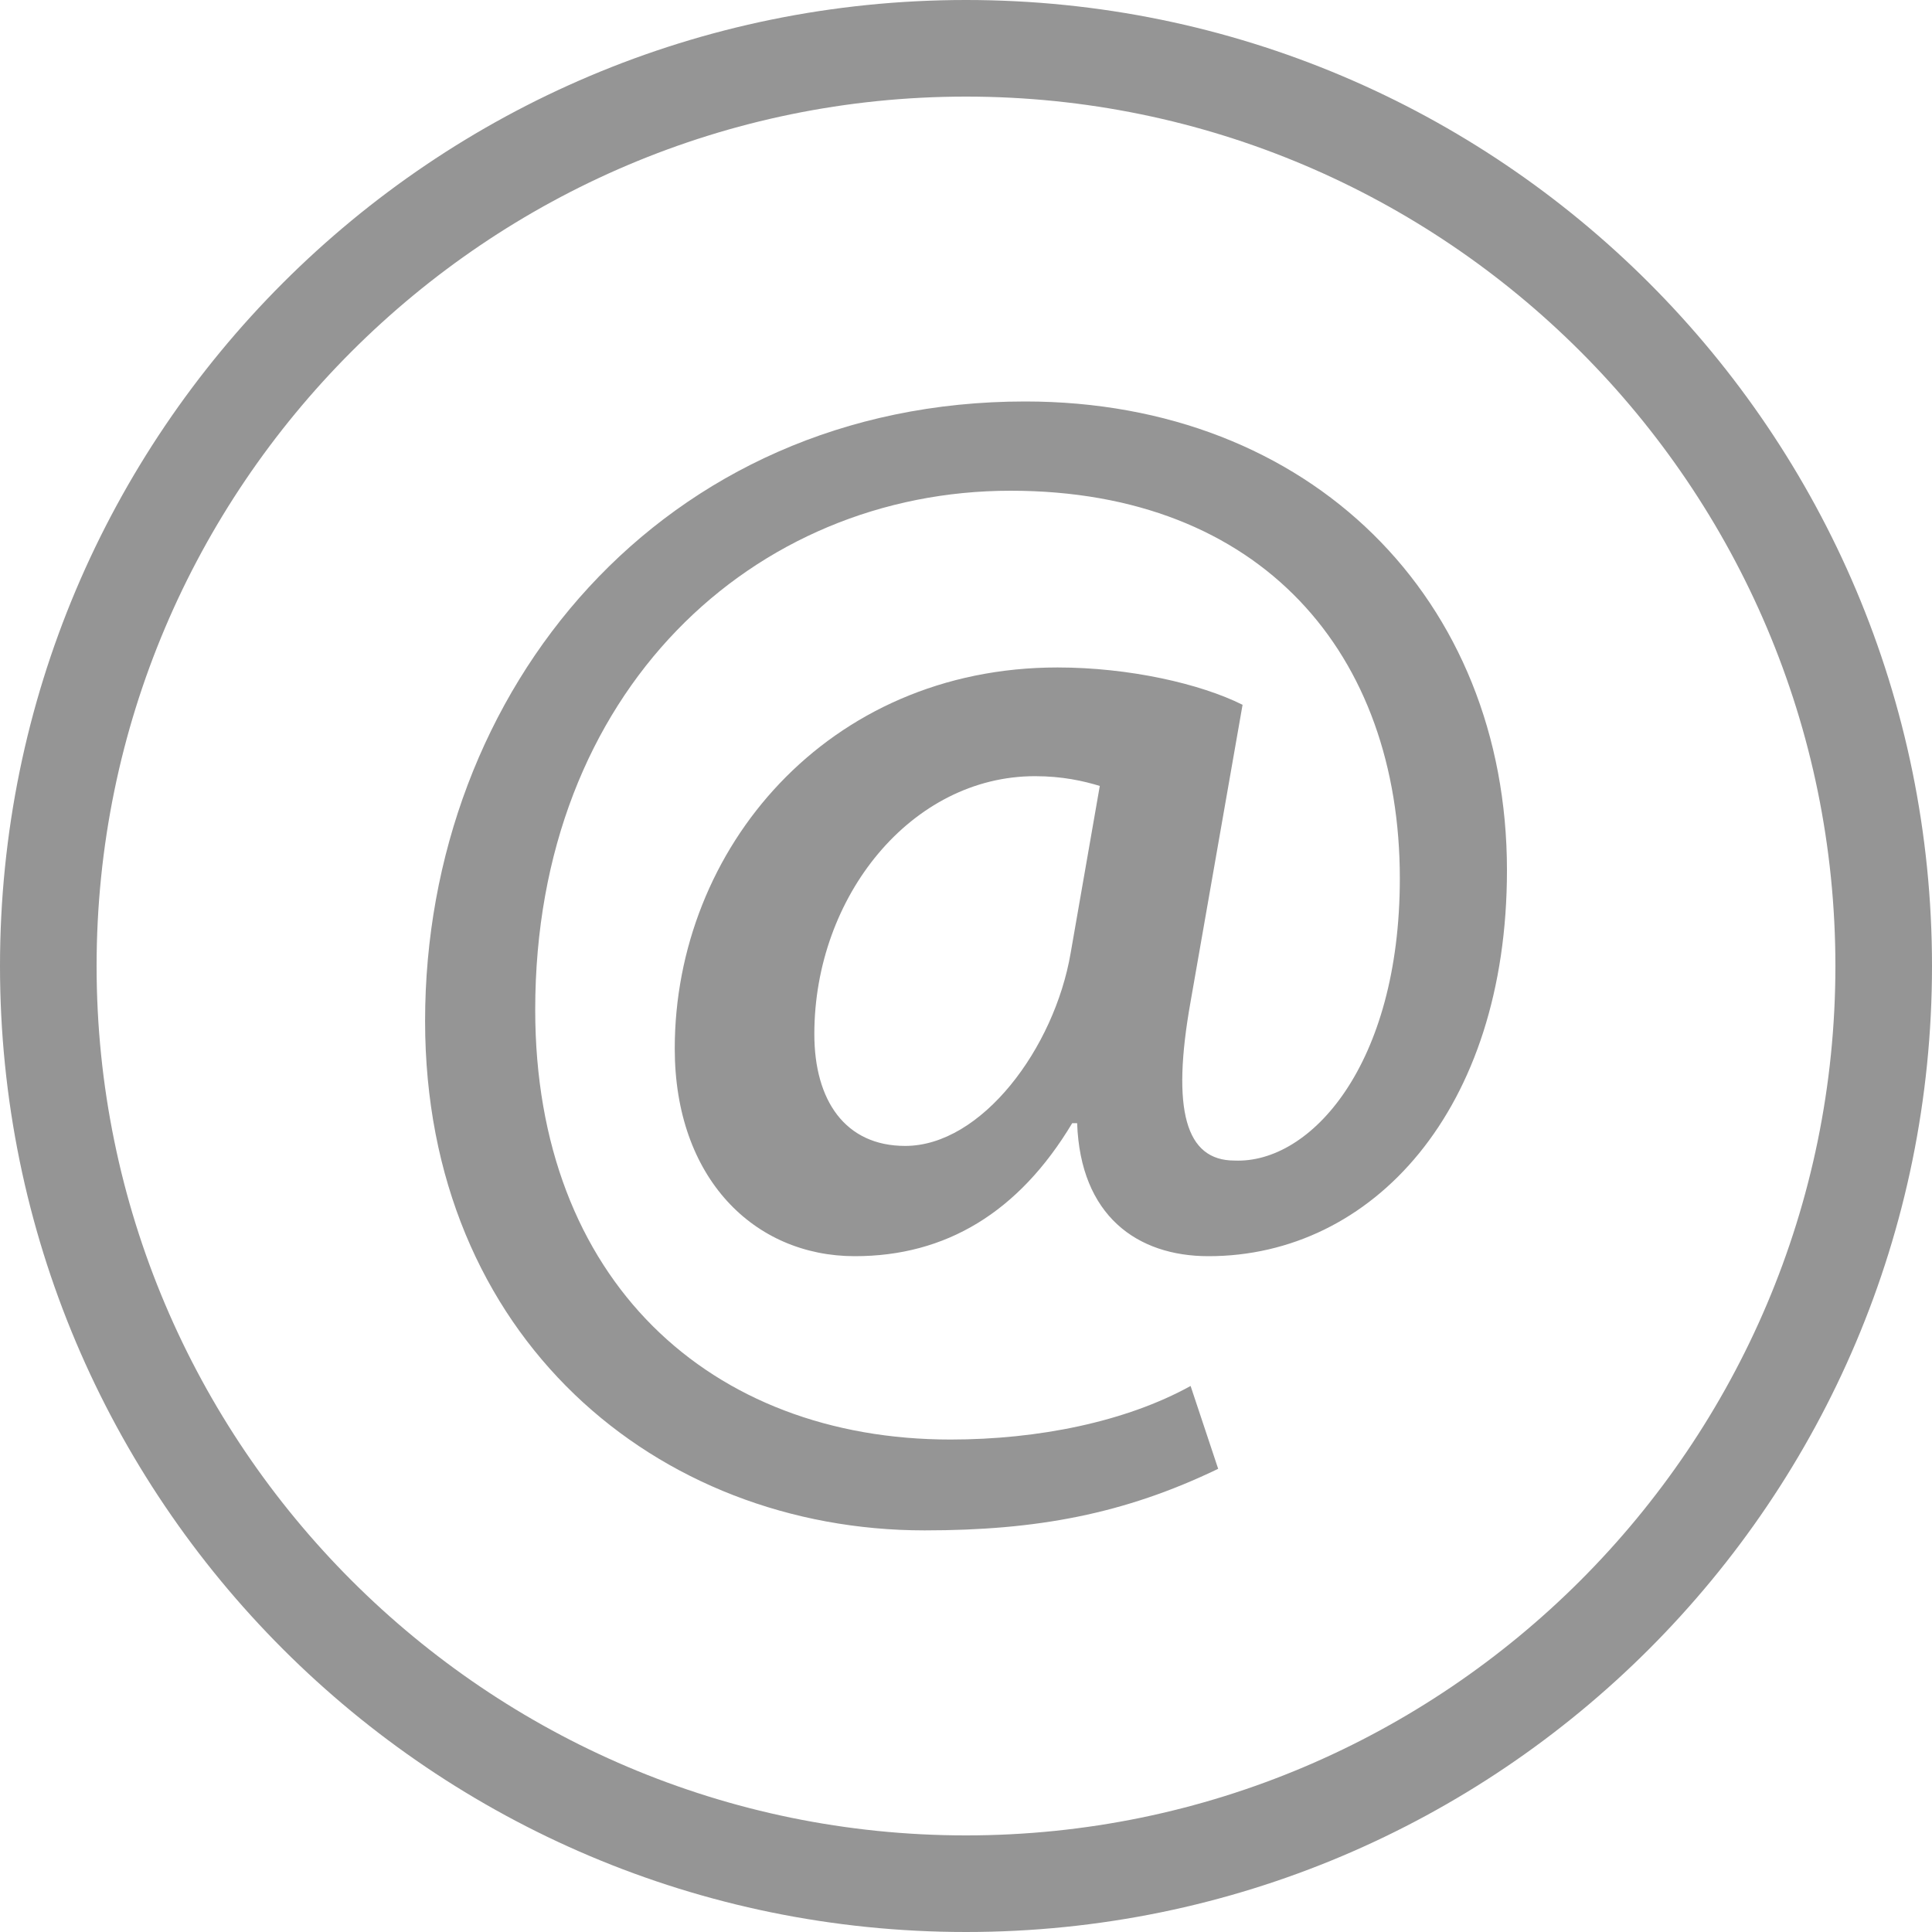
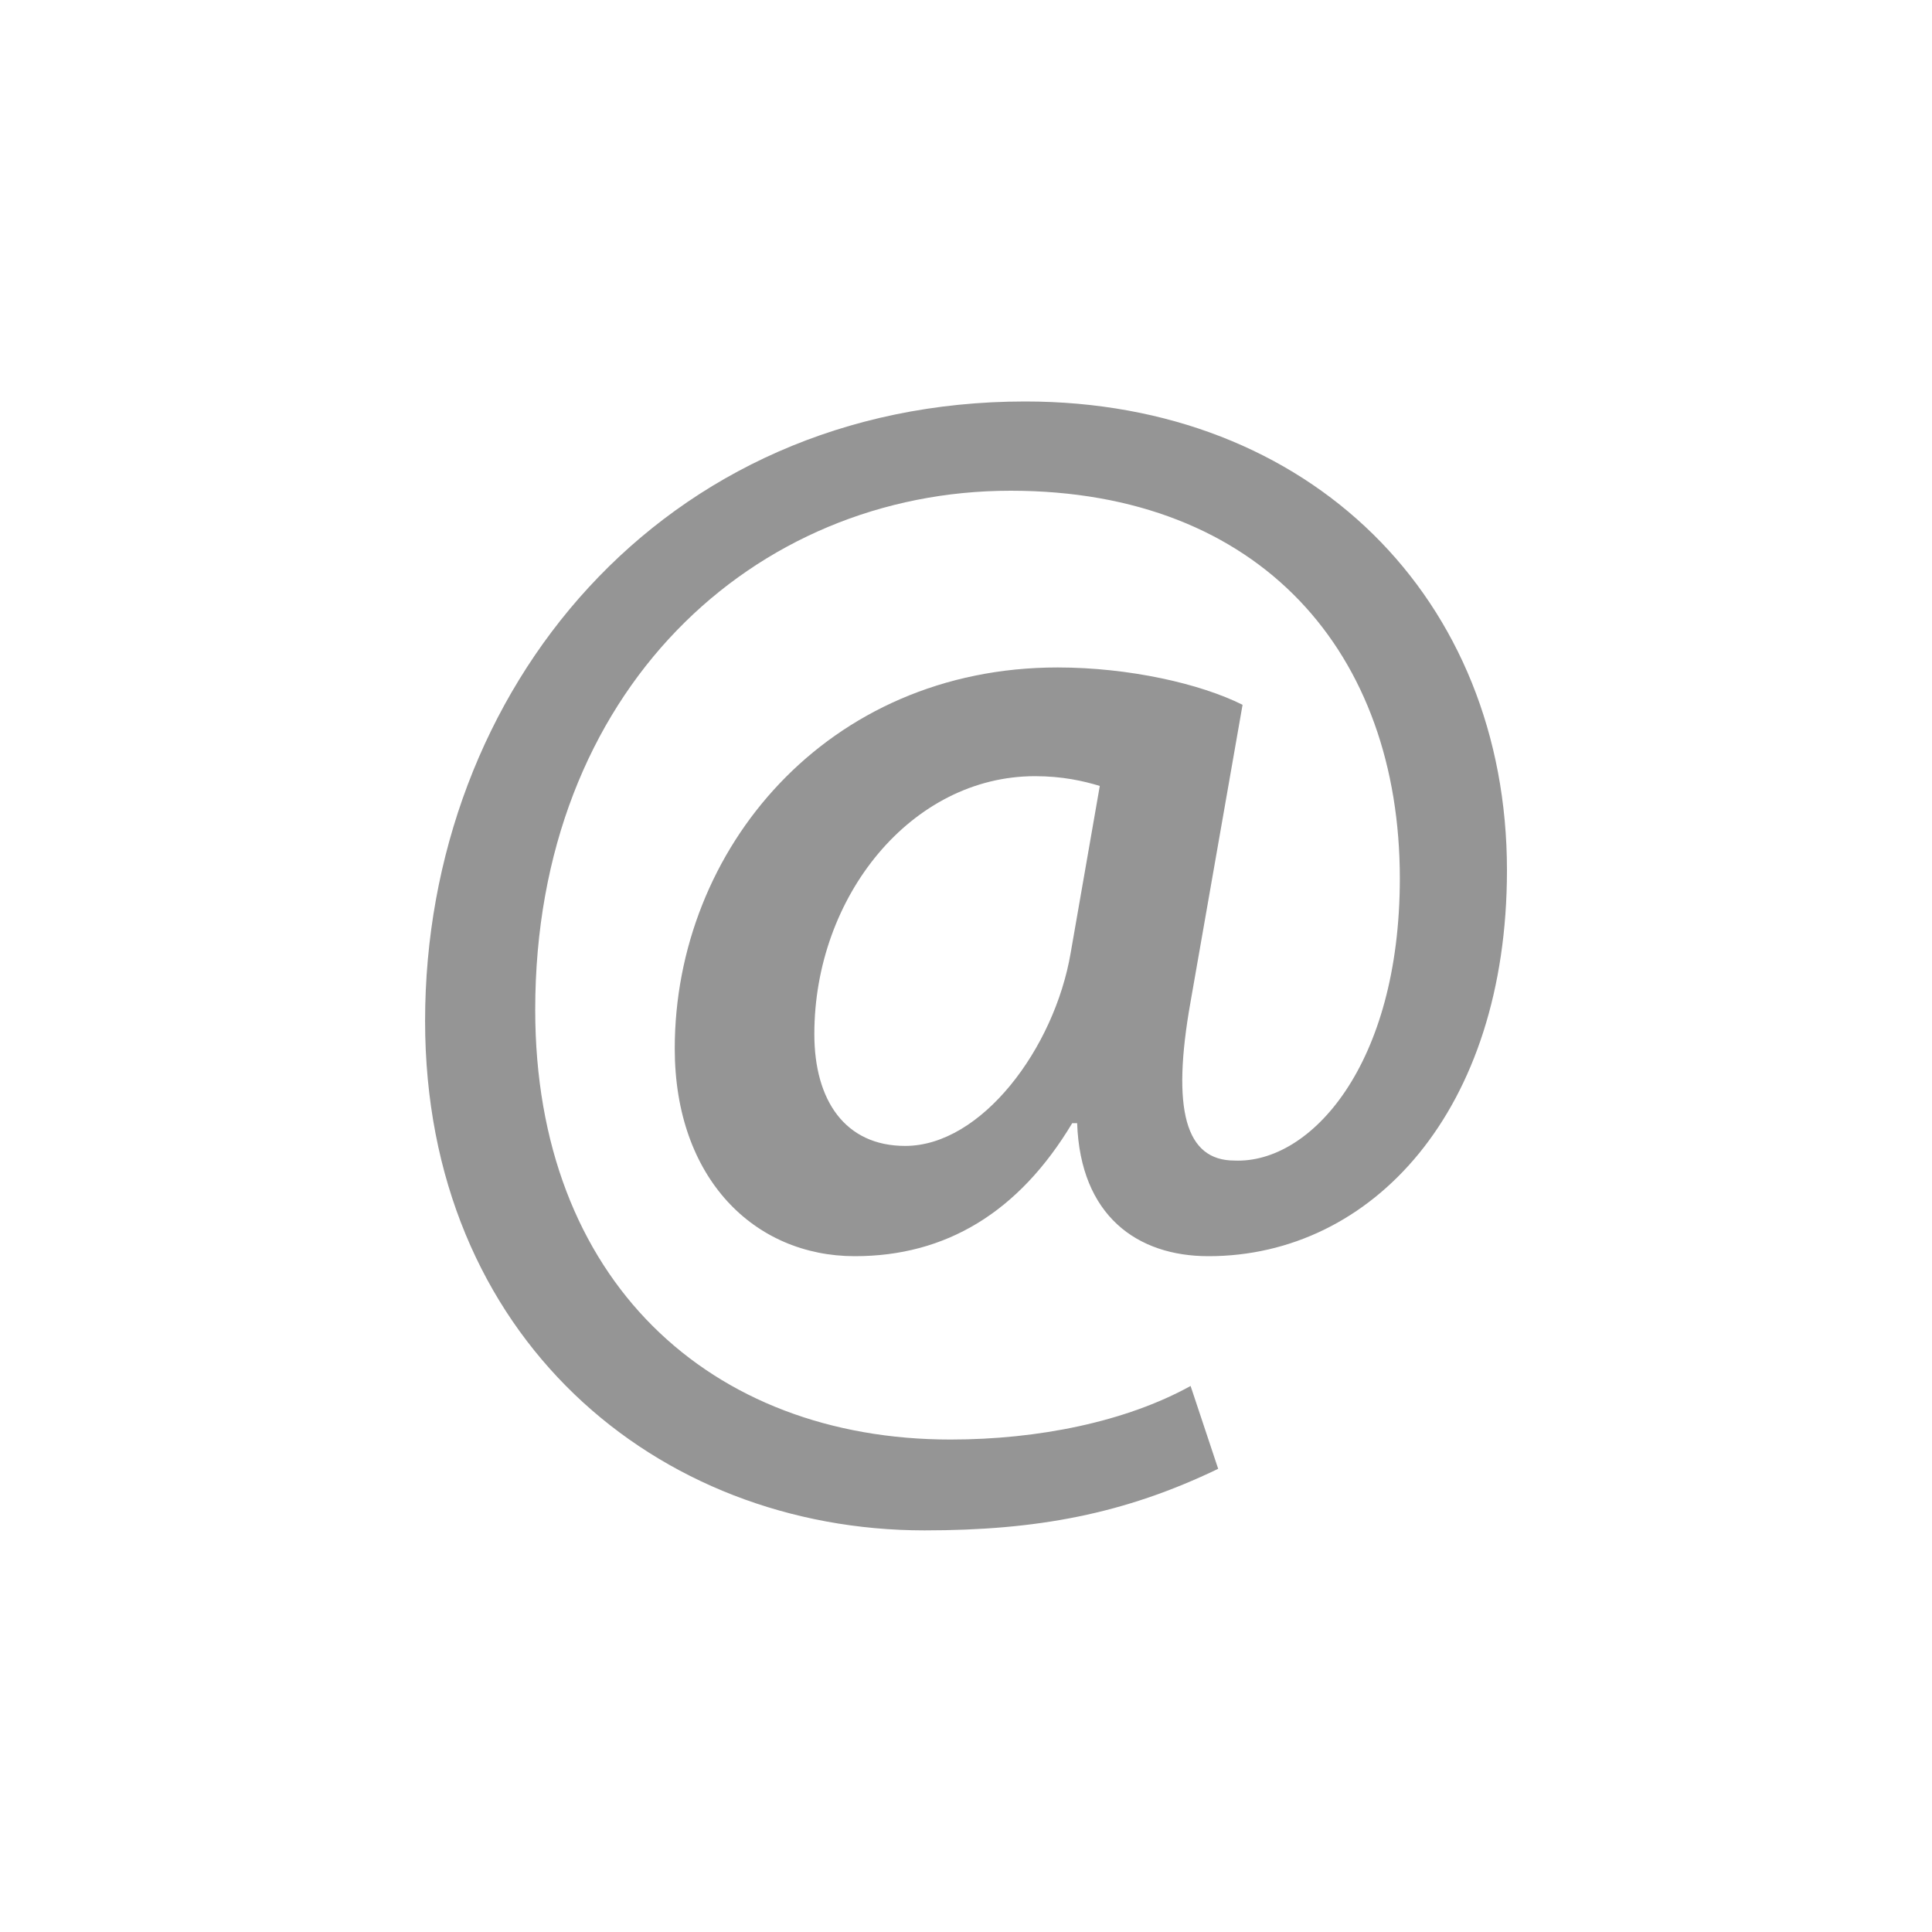
<svg xmlns="http://www.w3.org/2000/svg" enable-background="new 0 0 40 40" height="40px" id="Layer_1" version="1.1" viewBox="0 0 40 40" width="40px" xml:space="preserve">
  <g>
-     <path fill="#959595" d="M20,2c9.925,0,18,8.075,18,18s-8.075,18-18,18c-9.925,0-18-8.075-18-18S10.075,2,20,2 M20,0     C8.953,0,0,8.954,0,20c0,11.047,8.953,20,20,20c11.045,0,20-8.953,20-20C40,8.954,31.045,0,20,0L20,0z" />
    <path fill="#959595" d="M25.221,30.41c-1.947,0.939-3.76,1.275-6.078,1.275c-5.541,0-10.342-3.995-10.342-10.546    c0-6.85,4.902-12.827,12.424-12.827c5.912,0,9.975,4.097,9.975,9.705c0,4.969-2.787,7.991-6.18,7.991    c-1.477,0-2.652-0.838-2.719-2.754h-0.102c-1.107,1.848-2.619,2.754-4.5,2.754c-2.082,0-3.729-1.611-3.729-4.299    c0-4.128,3.158-7.89,7.926-7.89c1.479,0,2.957,0.336,3.83,0.773l-1.076,6.145c-0.402,2.25-0.102,3.291,0.908,3.291    c1.578,0.068,3.424-1.982,3.424-5.843c0-4.634-2.855-8.025-8.059-8.025c-5.307,0-9.842,4.13-9.842,10.746    c0,5.607,3.629,8.898,8.598,8.898c1.814,0,3.627-0.367,4.971-1.109L25.221,30.41z M22.77,16.272    c-0.336-0.102-0.771-0.202-1.342-0.202c-2.553,0-4.568,2.484-4.568,5.339c0,1.377,0.639,2.316,1.881,2.316    c1.578,0,3.088-2.016,3.426-3.995L22.77,16.272z" />
  </g>
</svg>